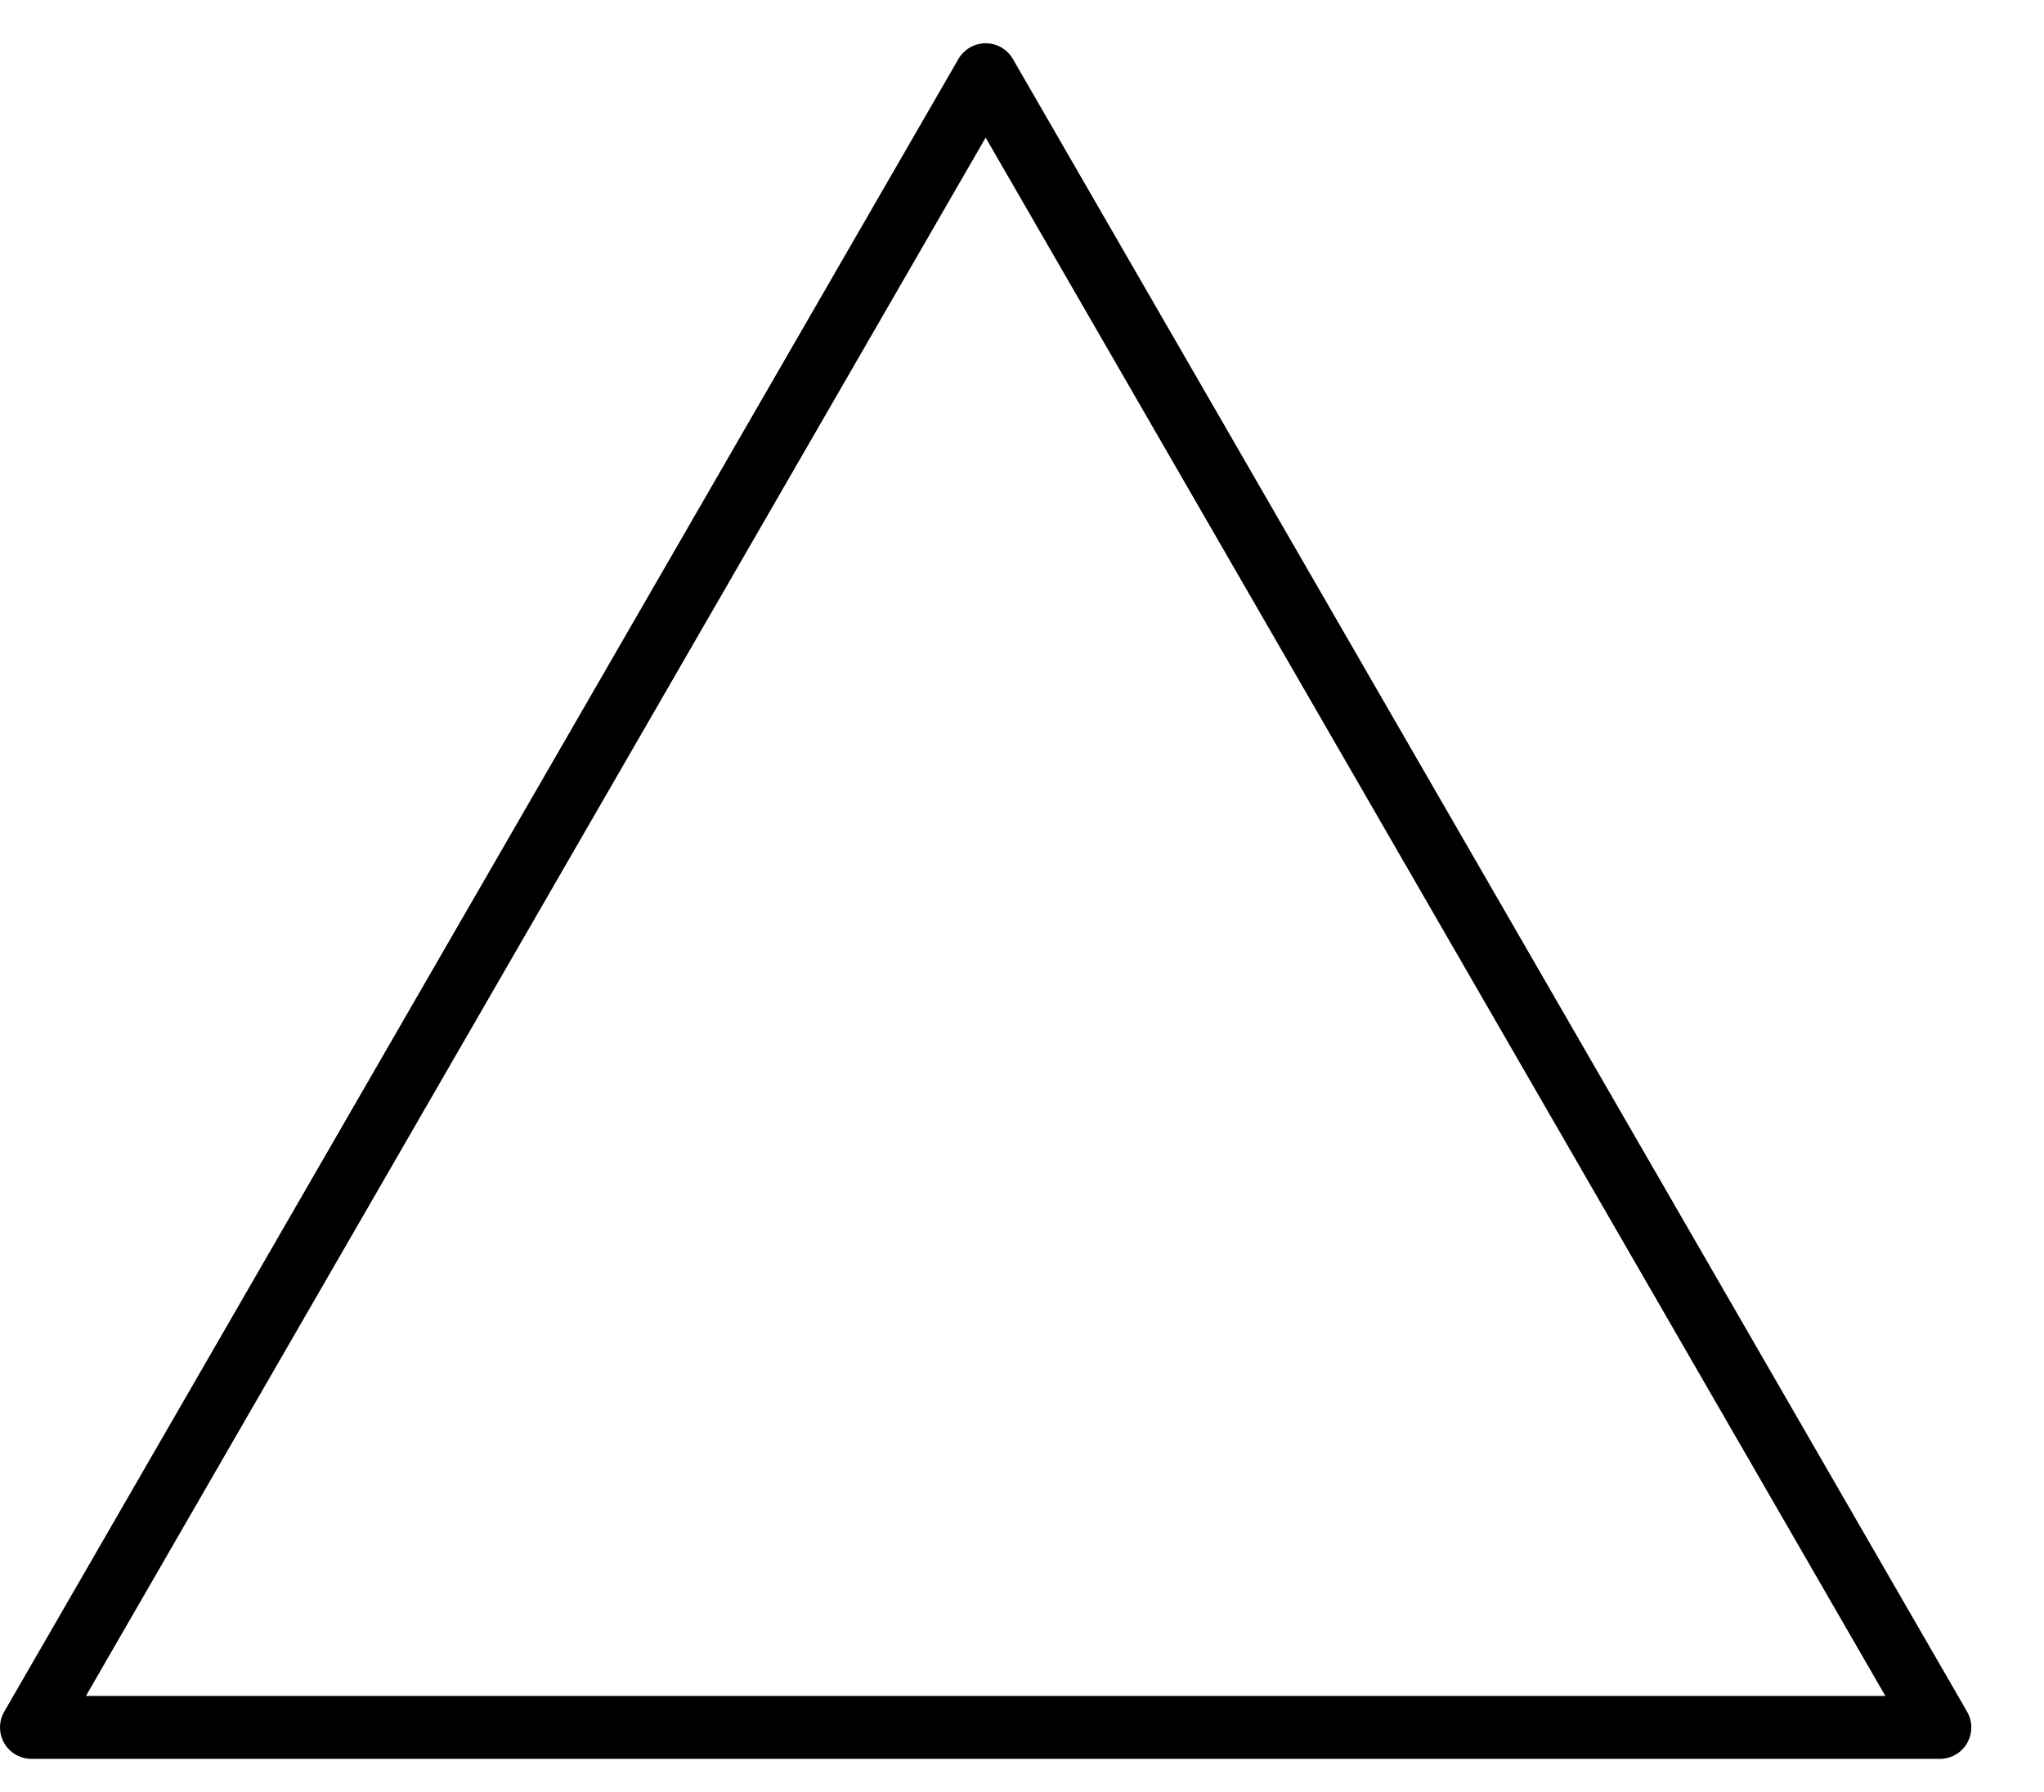
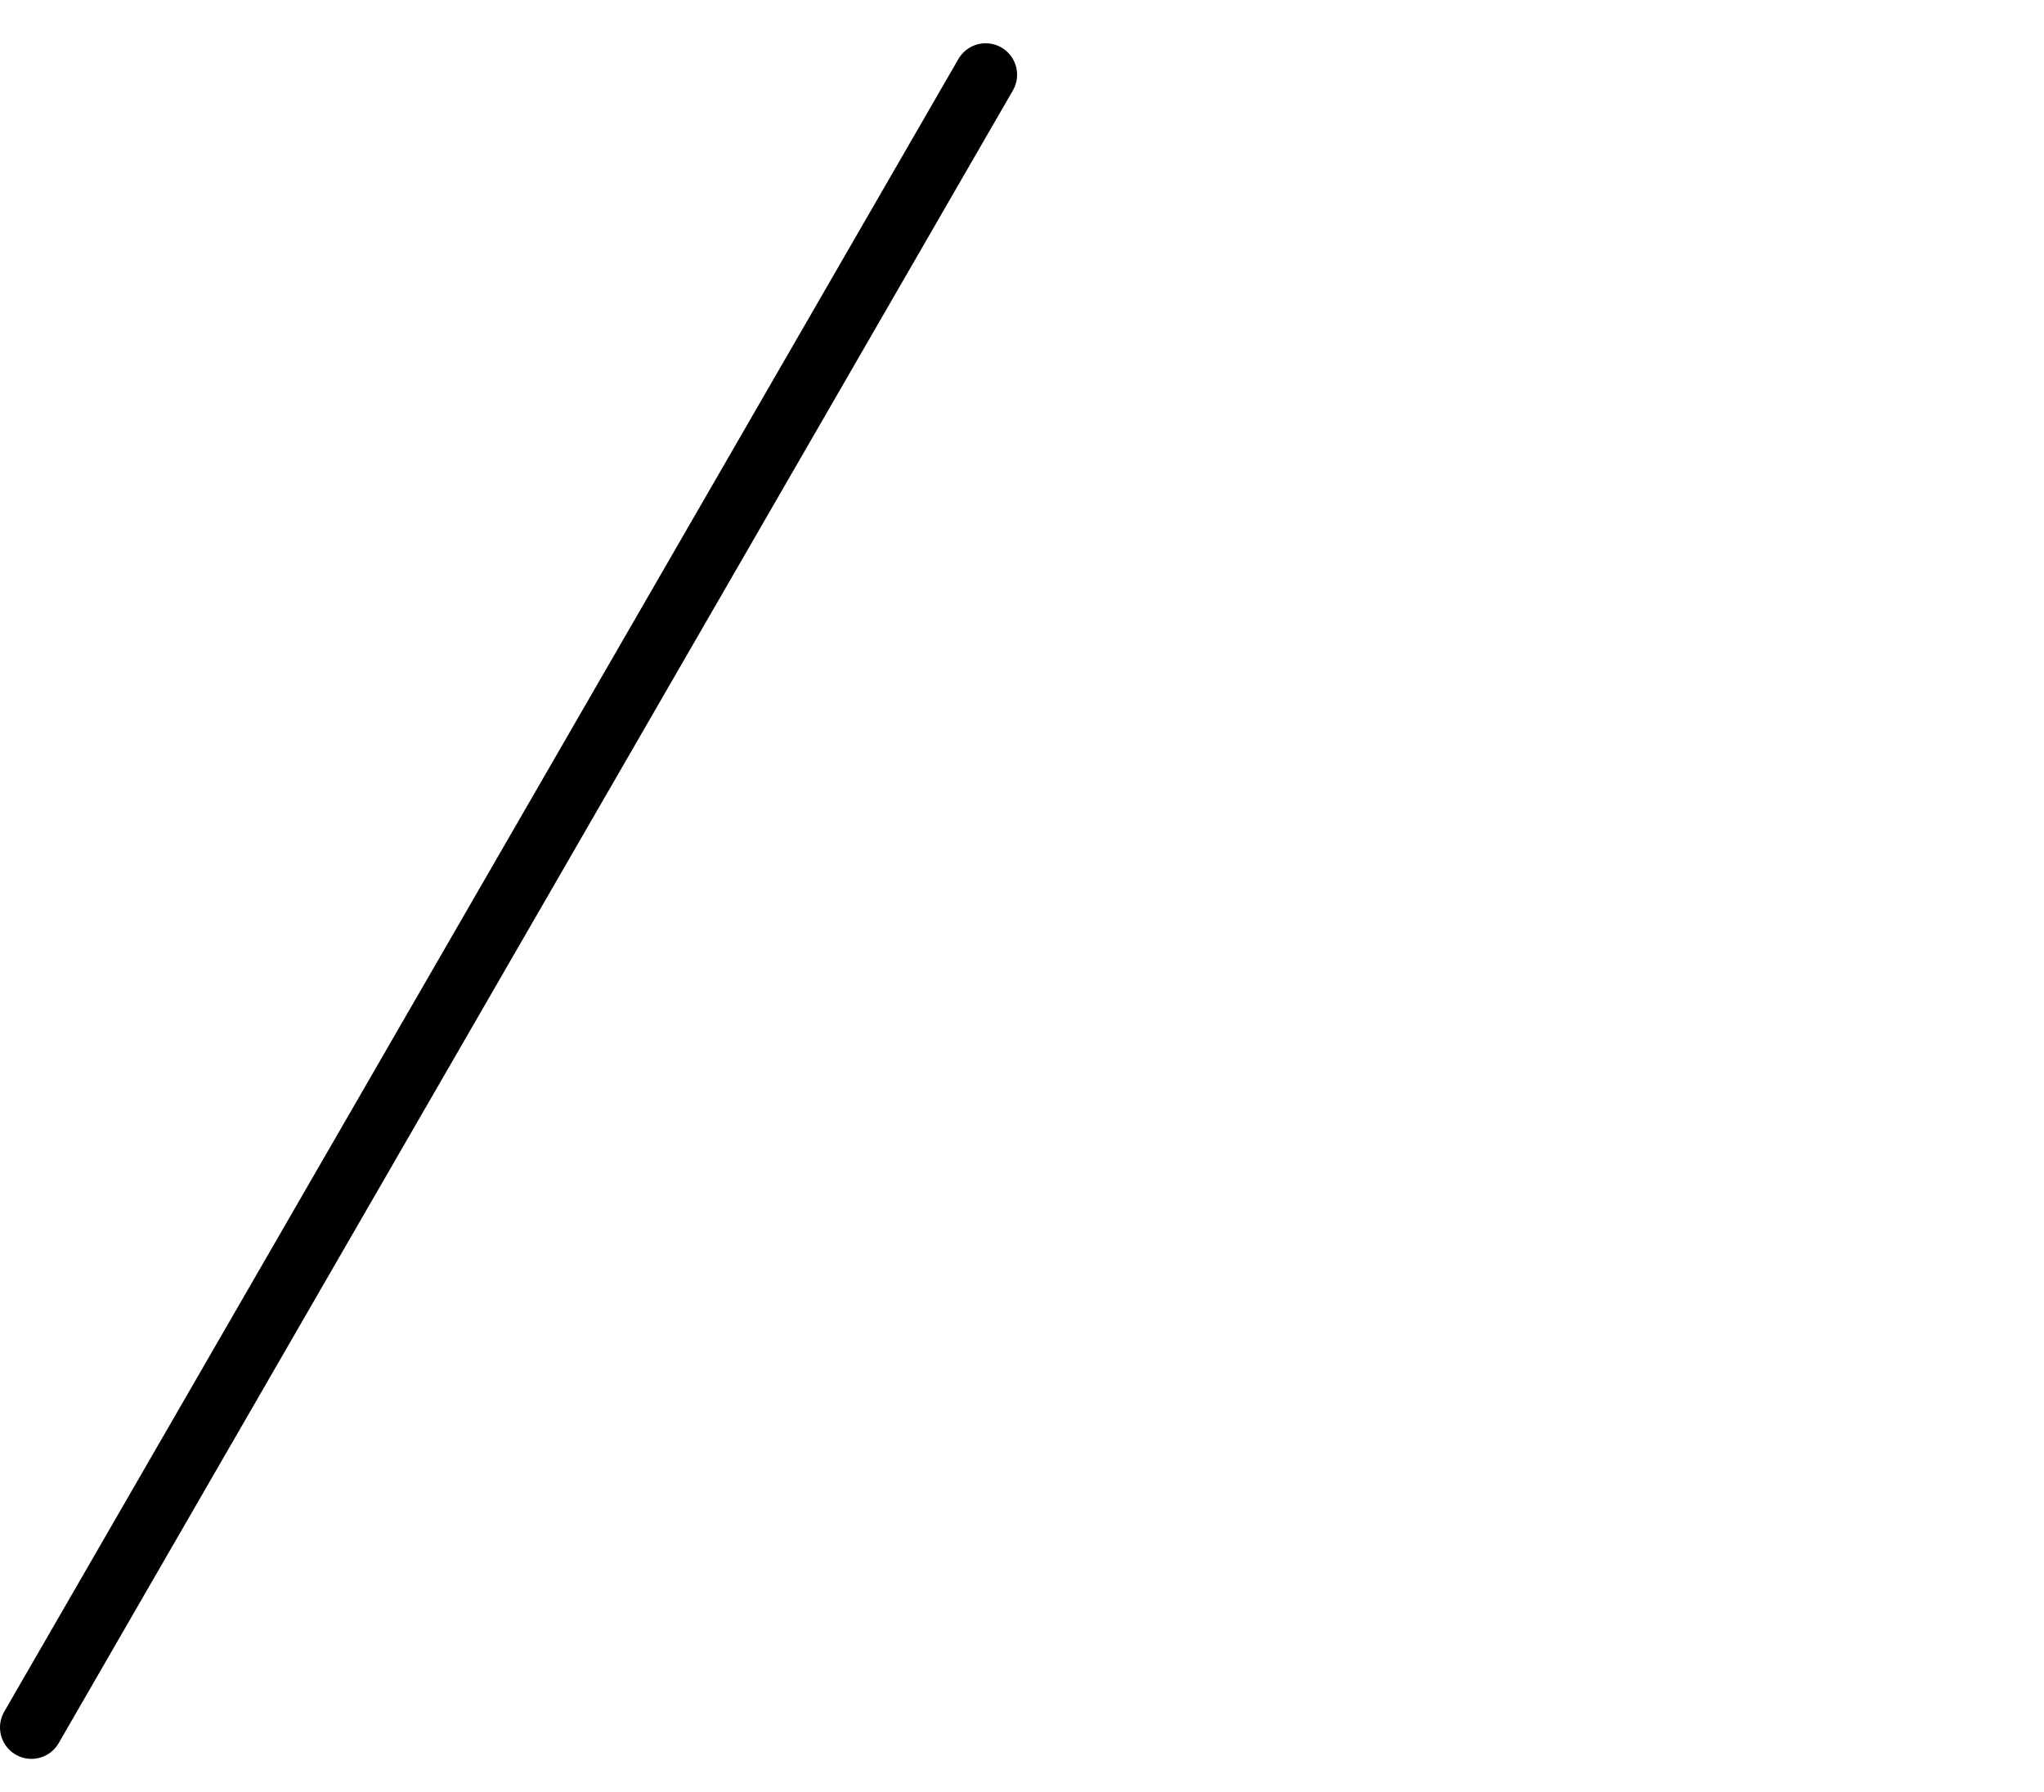
<svg xmlns="http://www.w3.org/2000/svg" width="32.5px" height="28.5px">
-   <path fill-rule="evenodd" stroke="rgb(0, 0, 0)" stroke-width="1px" stroke-linecap="round" stroke-linejoin="round" fill="none" d="M15.672,1.188 L30.844,27.469 L0.500,27.469 L15.672,1.188 Z" />
+   <path fill-rule="evenodd" stroke="rgb(0, 0, 0)" stroke-width="1px" stroke-linecap="round" stroke-linejoin="round" fill="none" d="M15.672,1.188 L0.500,27.469 L15.672,1.188 Z" />
</svg>